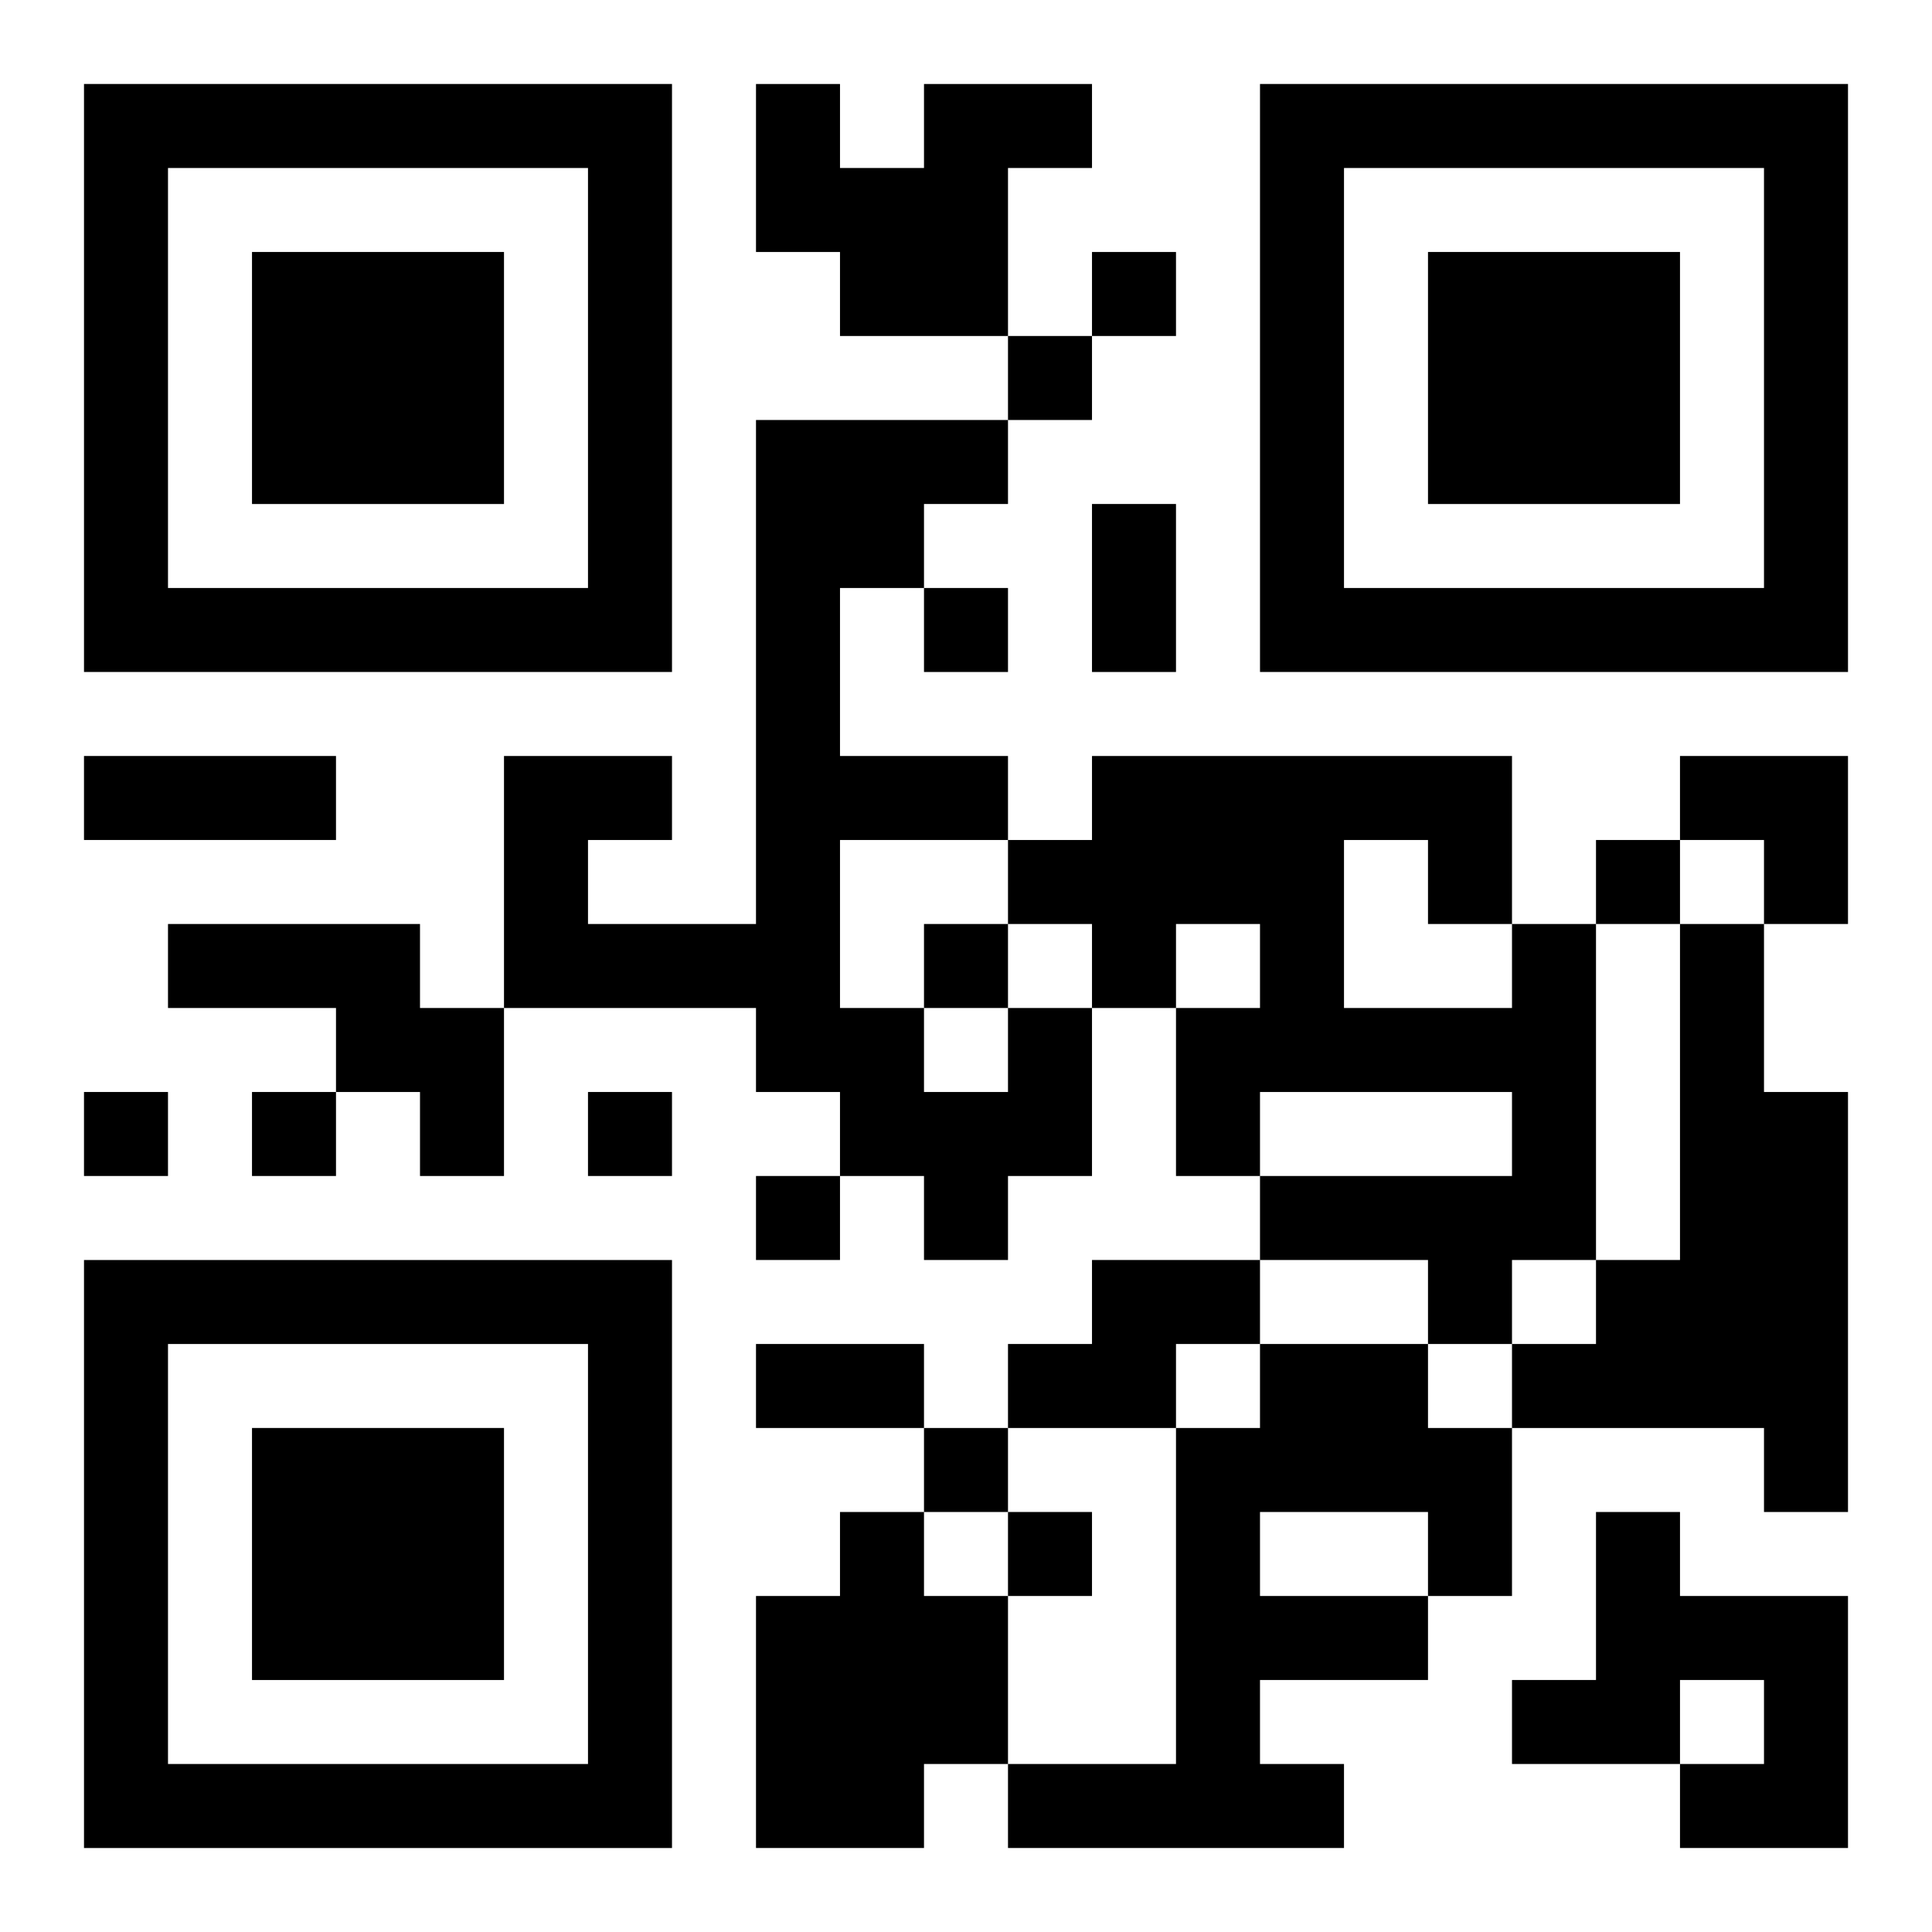
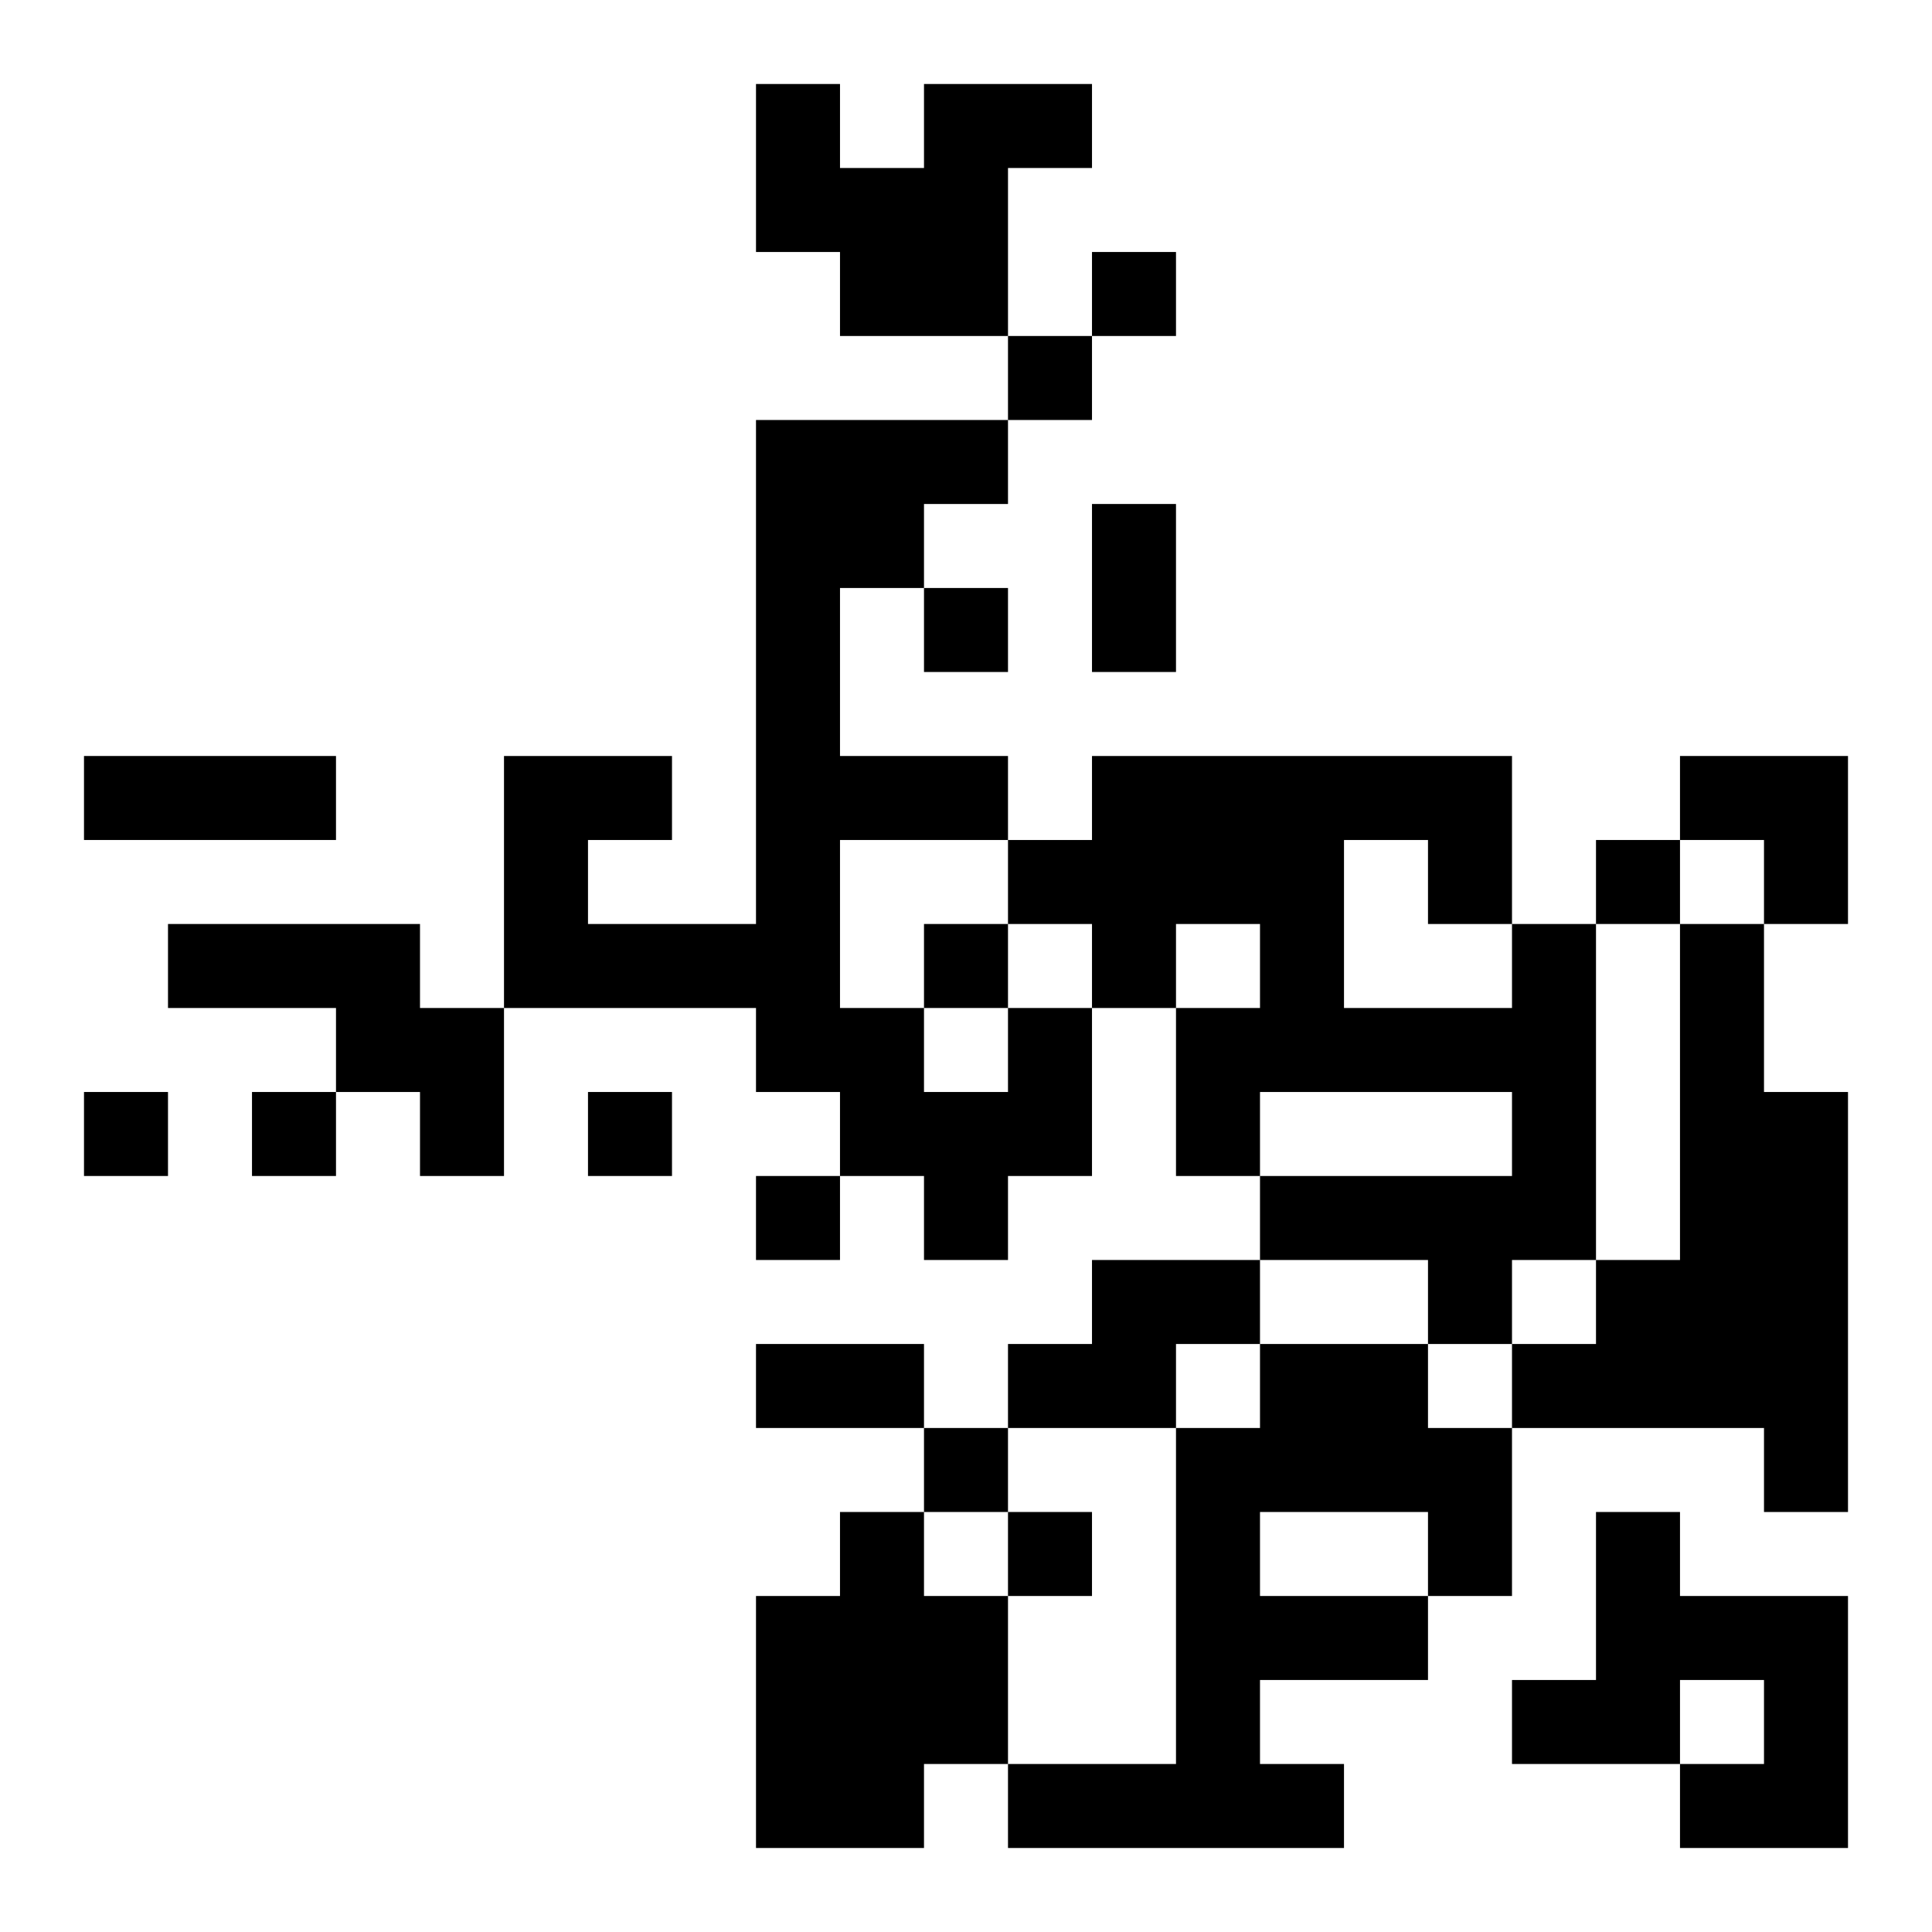
<svg xmlns="http://www.w3.org/2000/svg" xmlns:xlink="http://www.w3.org/1999/xlink" width="250" height="250" baseProfile="full" version="1.1" viewBox="-1 -1 23 23">
  <symbol id="a">
-     <path d="m0 7v7h7v-7h-7zm1 1h5v5h-5v-5zm1 1v3h3v-3h-3z" />
-   </symbol>
+     </symbol>
  <use y="-7" xlink:href="#a" />
  <use y="7" xlink:href="#a" />
  <use x="14" y="-7" xlink:href="#a" />
  <path d="m10 0h2v1h-1v2h-2v-1h-1v-2h1v1h1v-1m-9 10h3v1h1v2h-1v-1h-1v-1h-2v-1m16 0h1v4h-1v1h-1v-1h-2v-1h3v-1h-3v1h-1v-2h1v-1h-1v1h-1v-1h-1v-1h1v-1h5v2m-2-1v2h2v-1h-1v-1h-1m4 1h1v2h1v5h-1v-1h-3v-1h1v-1h1v-4m-8 1h1v2h-1v1h-1v-1h-1v-1h-1v-1h-3v-3h2v1h-1v1h2v-6h3v1h-1v1h-1v2h2v1h-2v2h1v1h1v-1m1 3h2v1h-1v1h-2v-1h1v-1m2 1h2v1h1v2h-1v1h-2v1h1v1h-4v-1h2v-4h1v-1m0 2v1h2v-1h-2m-5 0h1v1h1v2h-1v1h-2v-3h1v-1m9 0h1v1h2v3h-2v-1h1v-1h-1v1h-2v-1h1v-2m-6-15v1h1v-1h-1m-1 1v1h1v-1h-1m-1 3v1h1v-1h-1m8 3v1h1v-1h-1m-8 1v1h1v-1h-1m-10 2v1h1v-1h-1m2 0v1h1v-1h-1m4 0v1h1v-1h-1m2 1v1h1v-1h-1m2 3v1h1v-1h-1m1 1v1h1v-1h-1m1-12h1v2h-1v-2m-12 3h3v1h-3v-1m8 7h2v1h-2v-1m11-7h2v2h-1v-1h-1z" />
</svg>